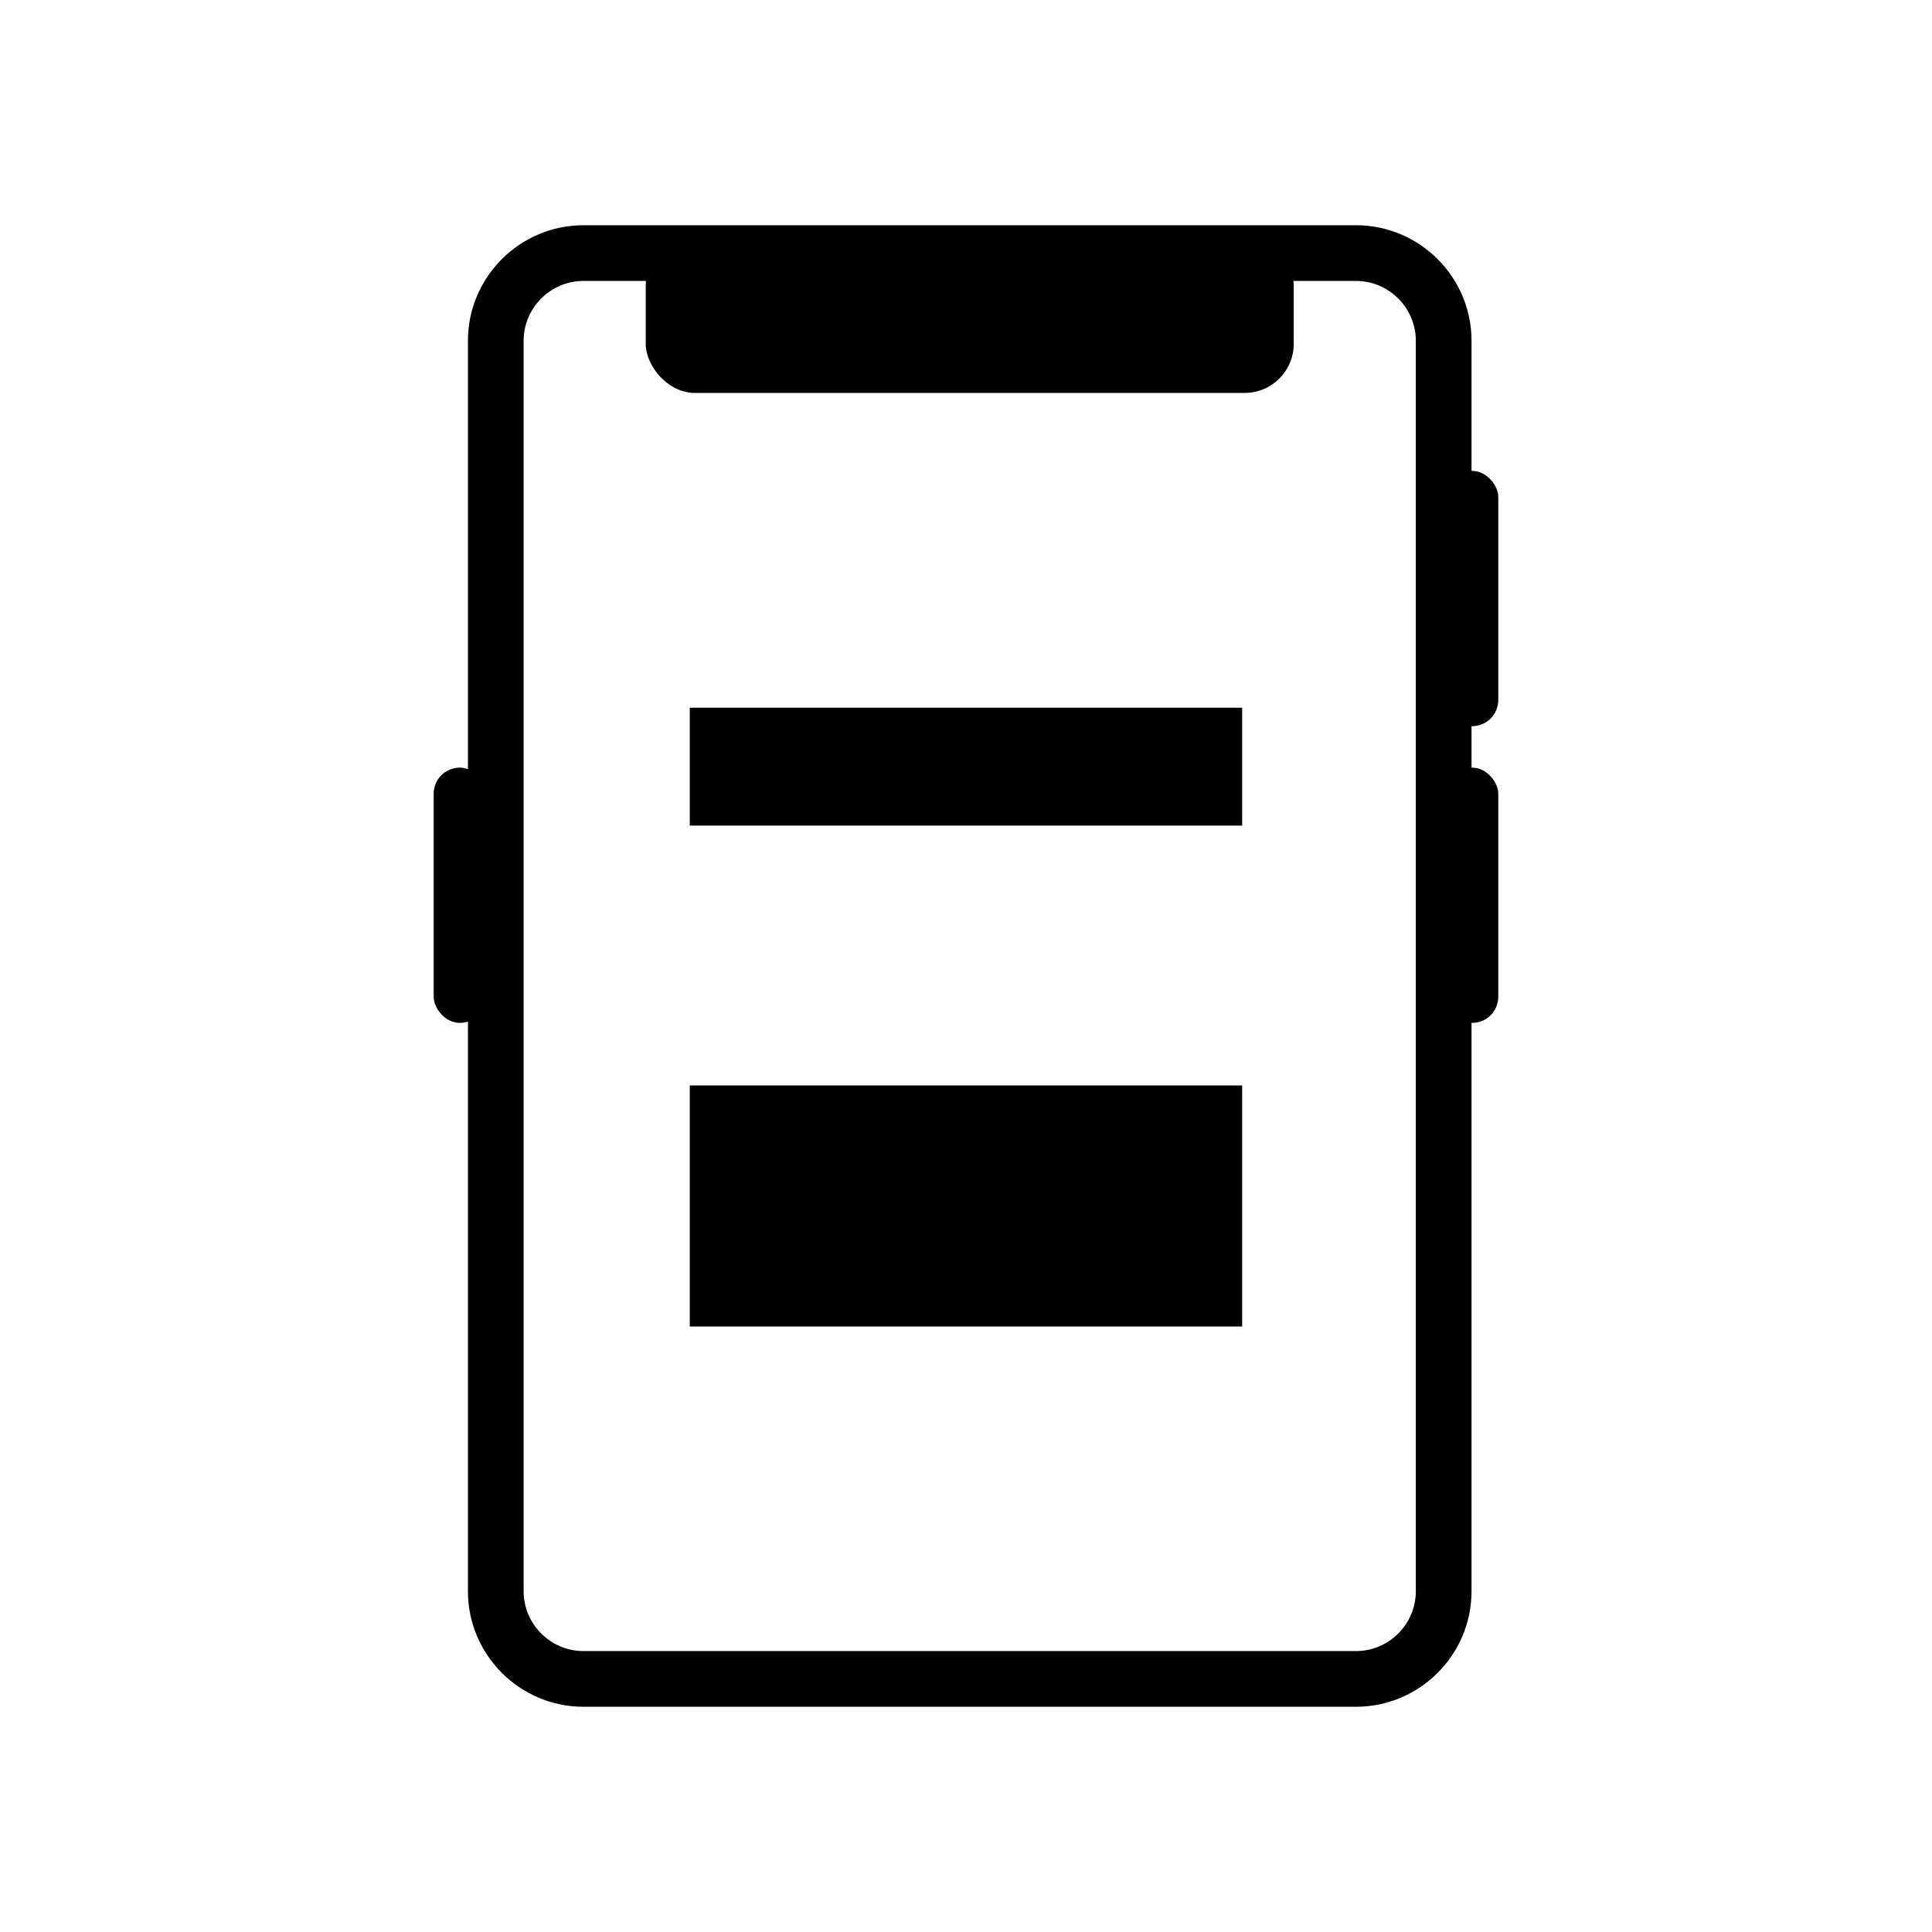
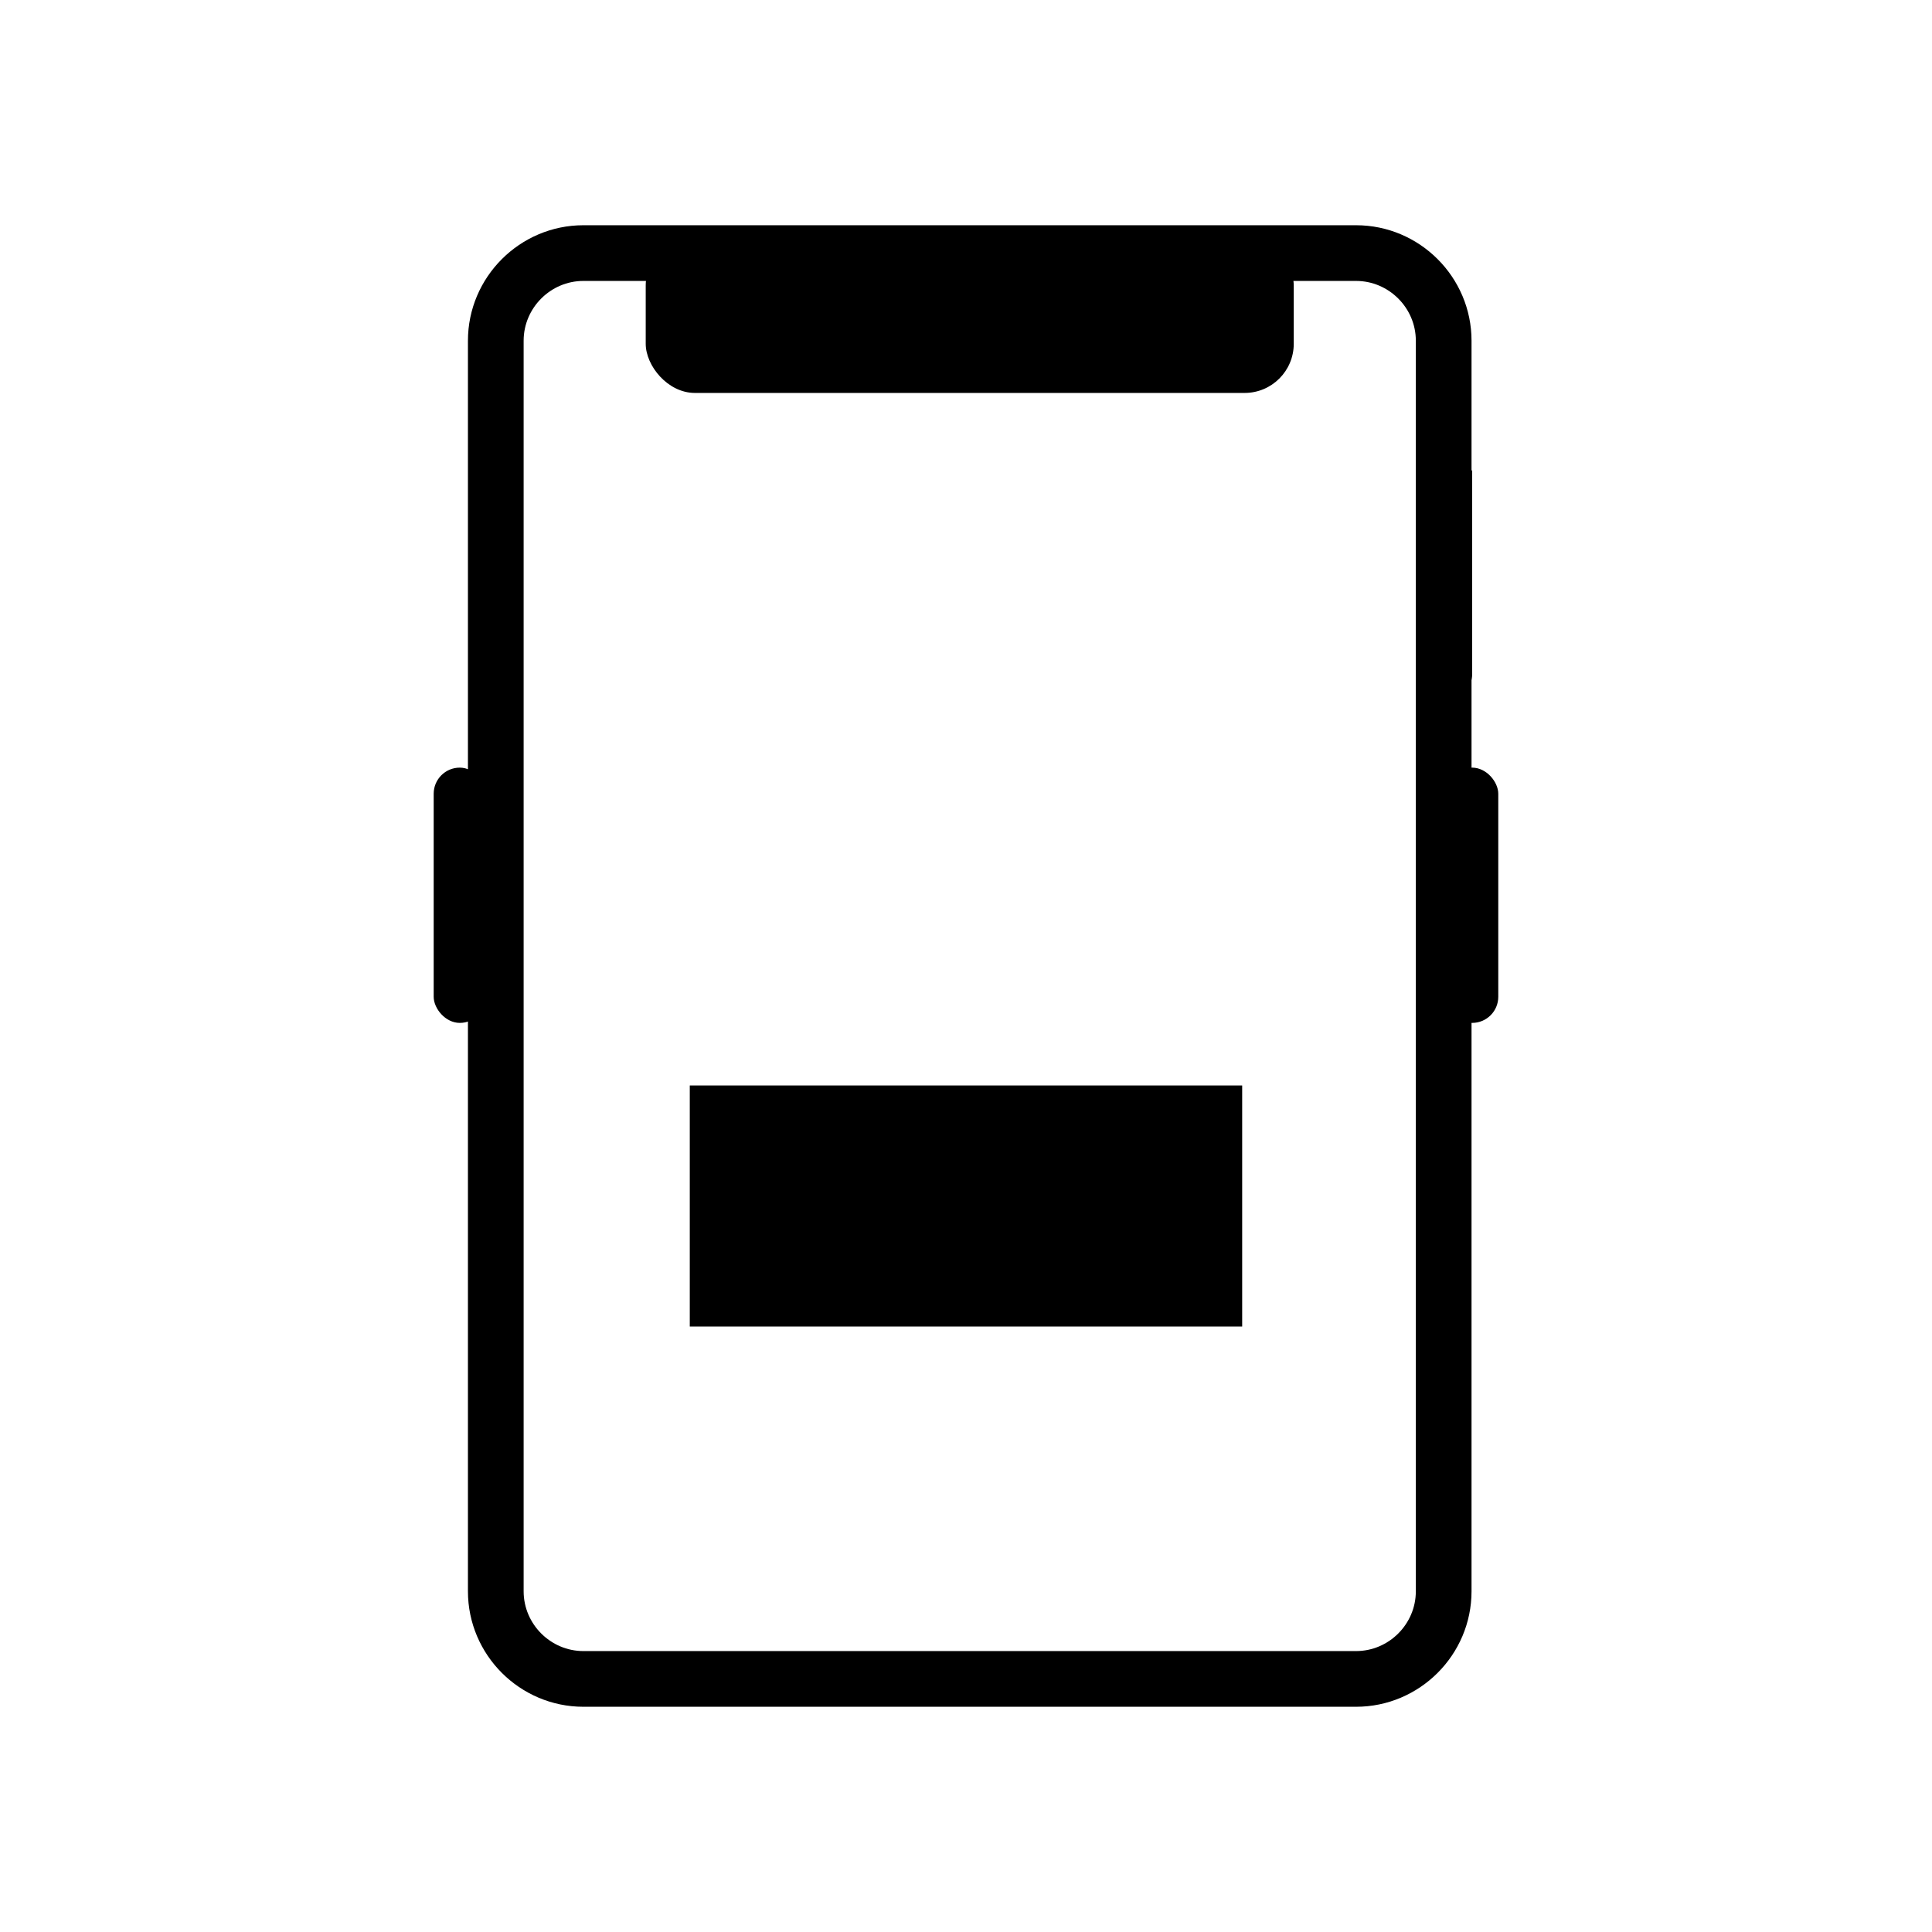
<svg xmlns="http://www.w3.org/2000/svg" fill="#000000" width="800px" height="800px" version="1.1" viewBox="144 144 512 512">
  <g>
    <path d="m298.61 203.69h204.76c8.422 0 16.074 3.441 21.617 8.984 5.543 5.543 8.984 13.195 8.984 21.617v331.42c0 8.422-3.441 16.074-8.984 21.617-5.543 5.543-13.195 8.984-21.617 8.984h-204.76c-8.422 0-16.074-3.441-21.617-8.984-5.543-5.543-8.984-13.195-8.984-21.617v-331.42c0-8.422 3.441-16.074 8.984-21.617 5.543-5.543 13.195-8.984 21.617-8.984zm204.76 14.762h-204.76c-4.348 0-8.309 1.785-11.18 4.66-2.875 2.875-4.66 6.832-4.66 11.18v331.42c0 4.348 1.785 8.309 4.66 11.18 2.875 2.875 6.832 4.66 11.18 4.66h204.76c4.348 0 8.309-1.785 11.18-4.66 2.875-2.875 4.66-6.832 4.66-11.18v-331.42c0-4.348-1.785-8.309-4.66-11.18-2.875-2.875-6.832-4.66-11.18-4.66z" />
    <path d="m328.15 206.68h145.68c7.195 0 13.027 7.195 13.027 13.027v15.398c0 7.195-5.832 13.027-13.027 13.027h-145.68c-7.195 0-13.027-7.195-13.027-13.027v-15.398c0-7.195 5.832-13.027 13.027-13.027z" fill-rule="evenodd" />
-     <path d="m534.14 268.79c3.82 0 6.918 3.82 6.918 6.918v53.812c0 3.82-3.098 6.918-6.918 6.918-3.82 0-6.918-3.82-6.918-6.918v-53.812c0-3.82 3.098-6.918 6.918-6.918z" fill-rule="evenodd" />
+     <path d="m534.14 268.79v53.812c0 3.82-3.098 6.918-6.918 6.918-3.82 0-6.918-3.82-6.918-6.918v-53.812c0-3.82 3.098-6.918 6.918-6.918z" fill-rule="evenodd" />
    <path d="m534.14 347.43c3.82 0 6.918 3.82 6.918 6.918v53.812c0 3.82-3.098 6.918-6.918 6.918-3.82 0-6.918-3.82-6.918-6.918v-53.812c0-3.82 3.098-6.918 6.918-6.918z" fill-rule="evenodd" />
    <path d="m265.85 347.43c3.82 0 6.918 3.82 6.918 6.918v53.812c0 3.82-3.098 6.918-6.918 6.918-3.82 0-6.918-3.82-6.918-6.918v-53.812c0-3.82 3.098-6.918 6.918-6.918z" fill-rule="evenodd" />
    <path d="m326.8 431.66h146.39v63.883h-146.39z" fill-rule="evenodd" />
-     <path d="m326.8 331.55h146.39v31.238h-146.39z" fill-rule="evenodd" />
  </g>
</svg>